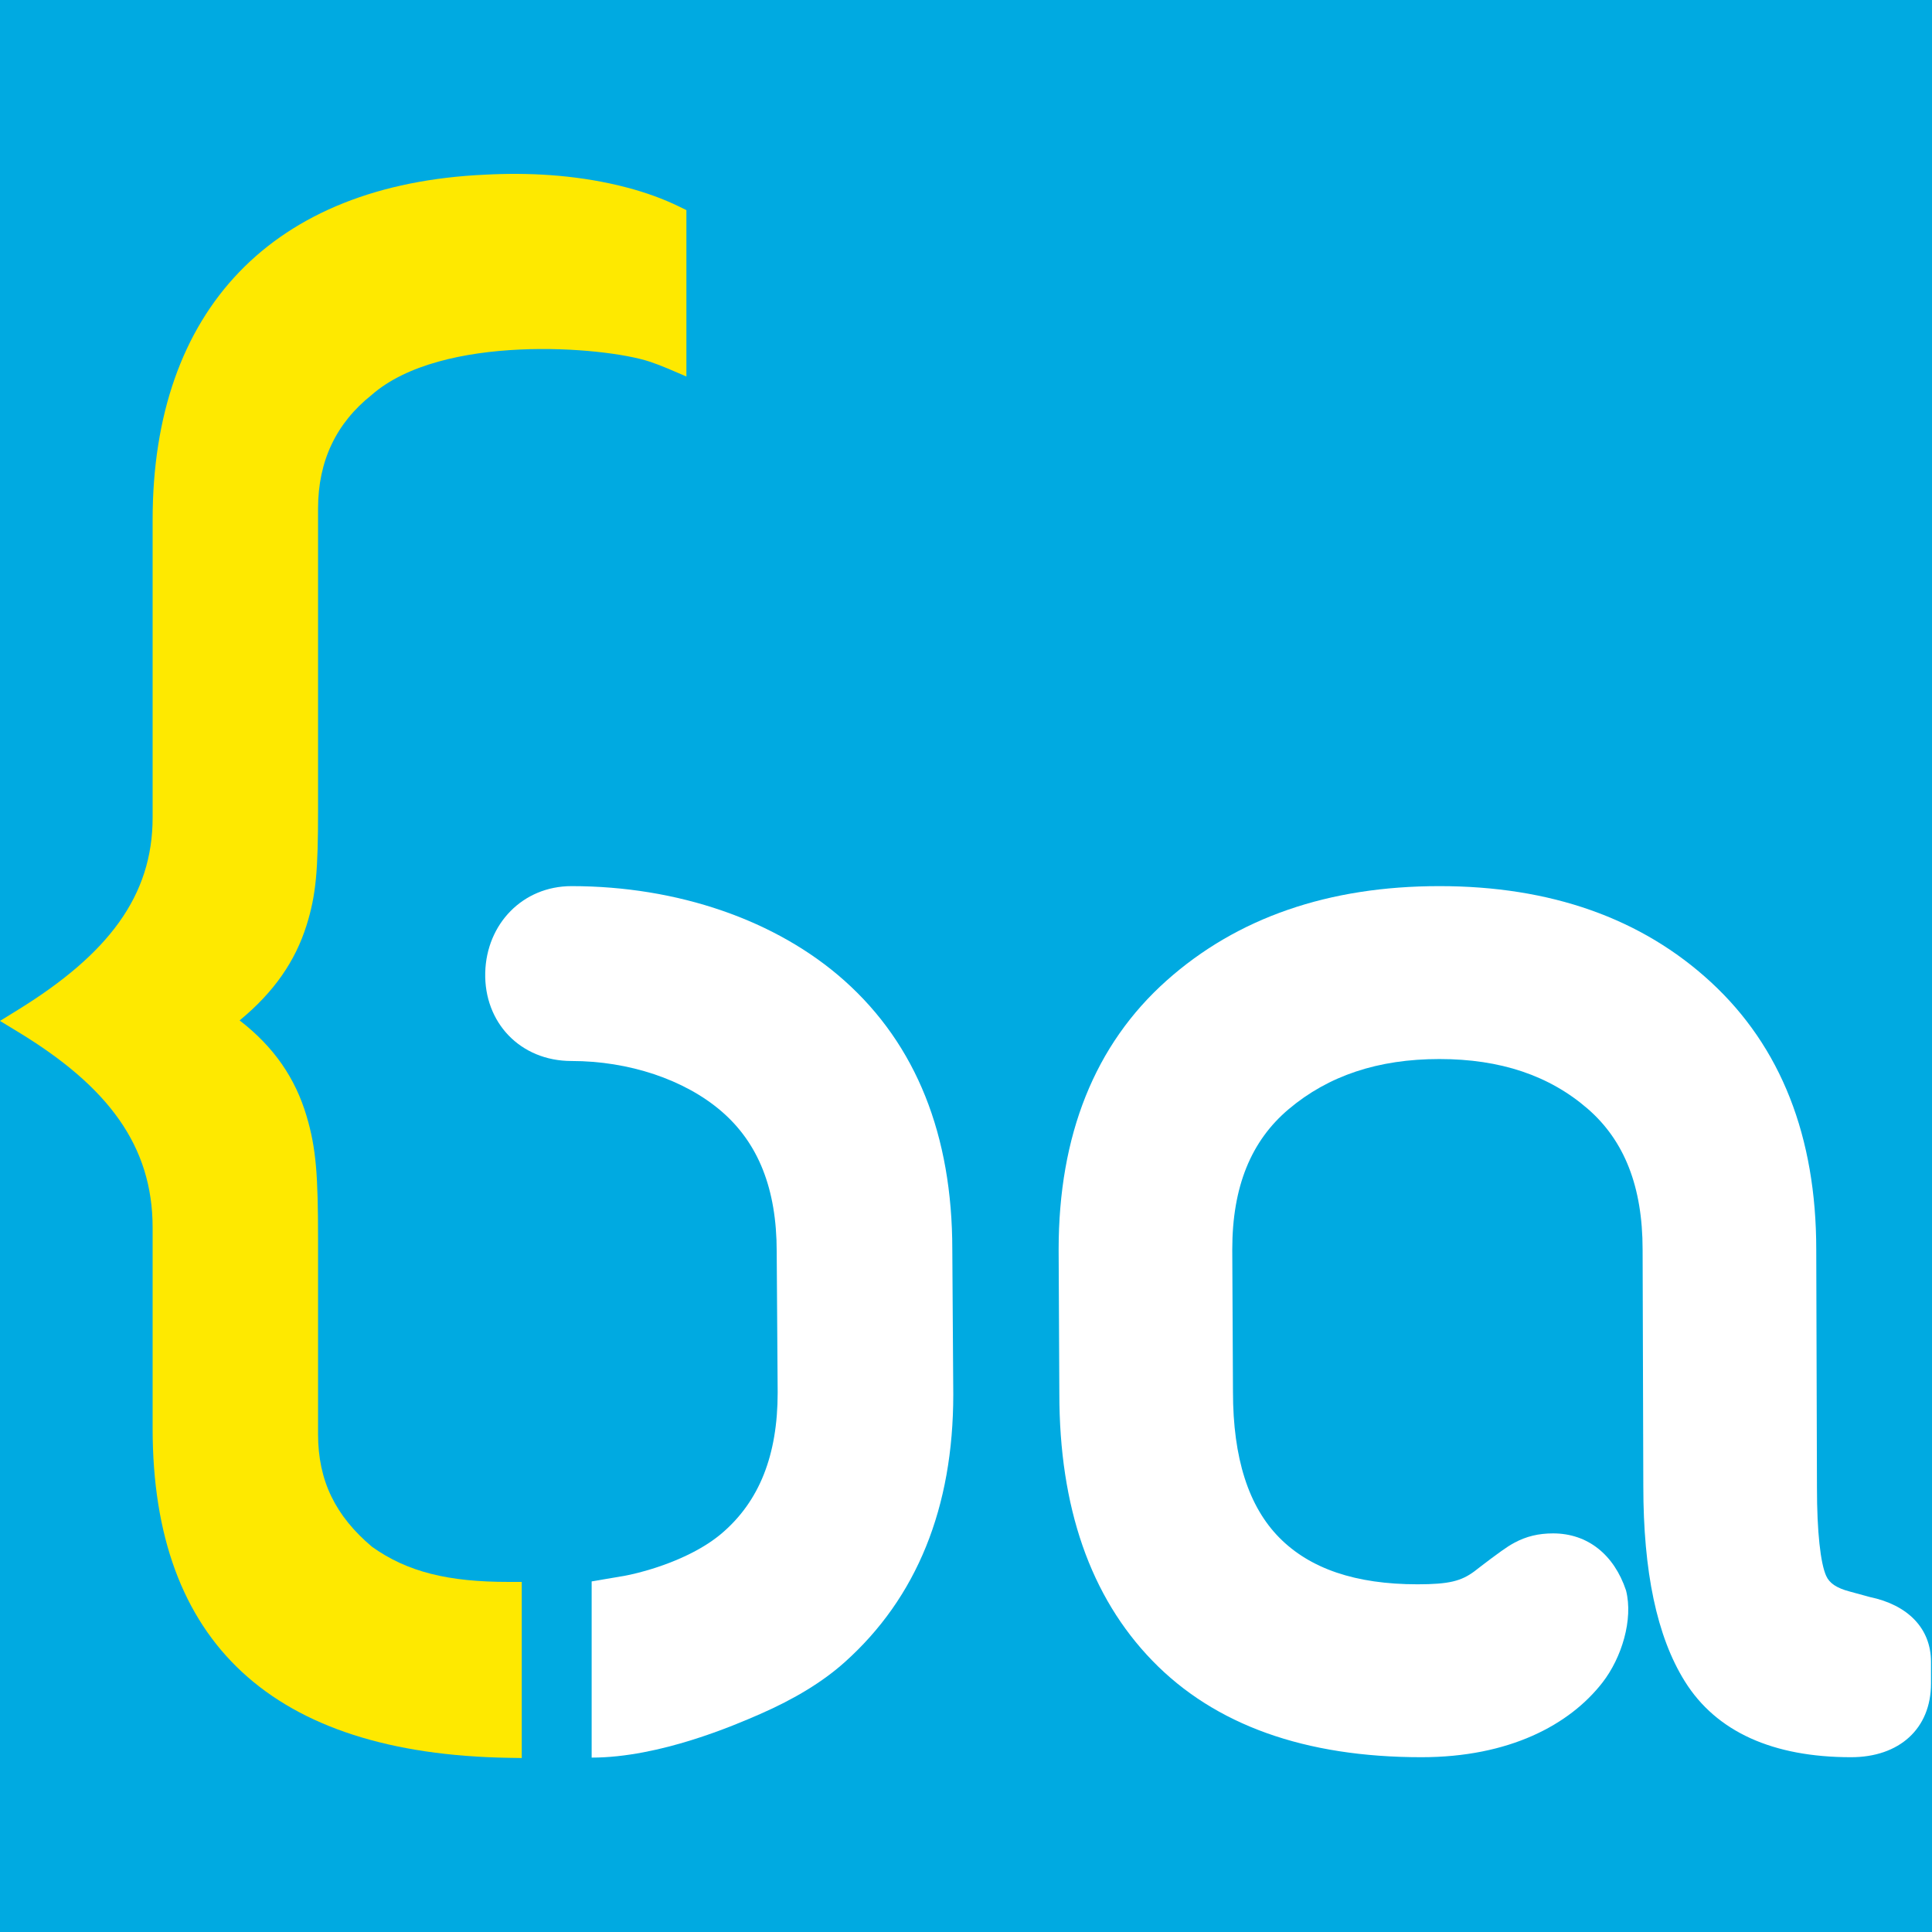
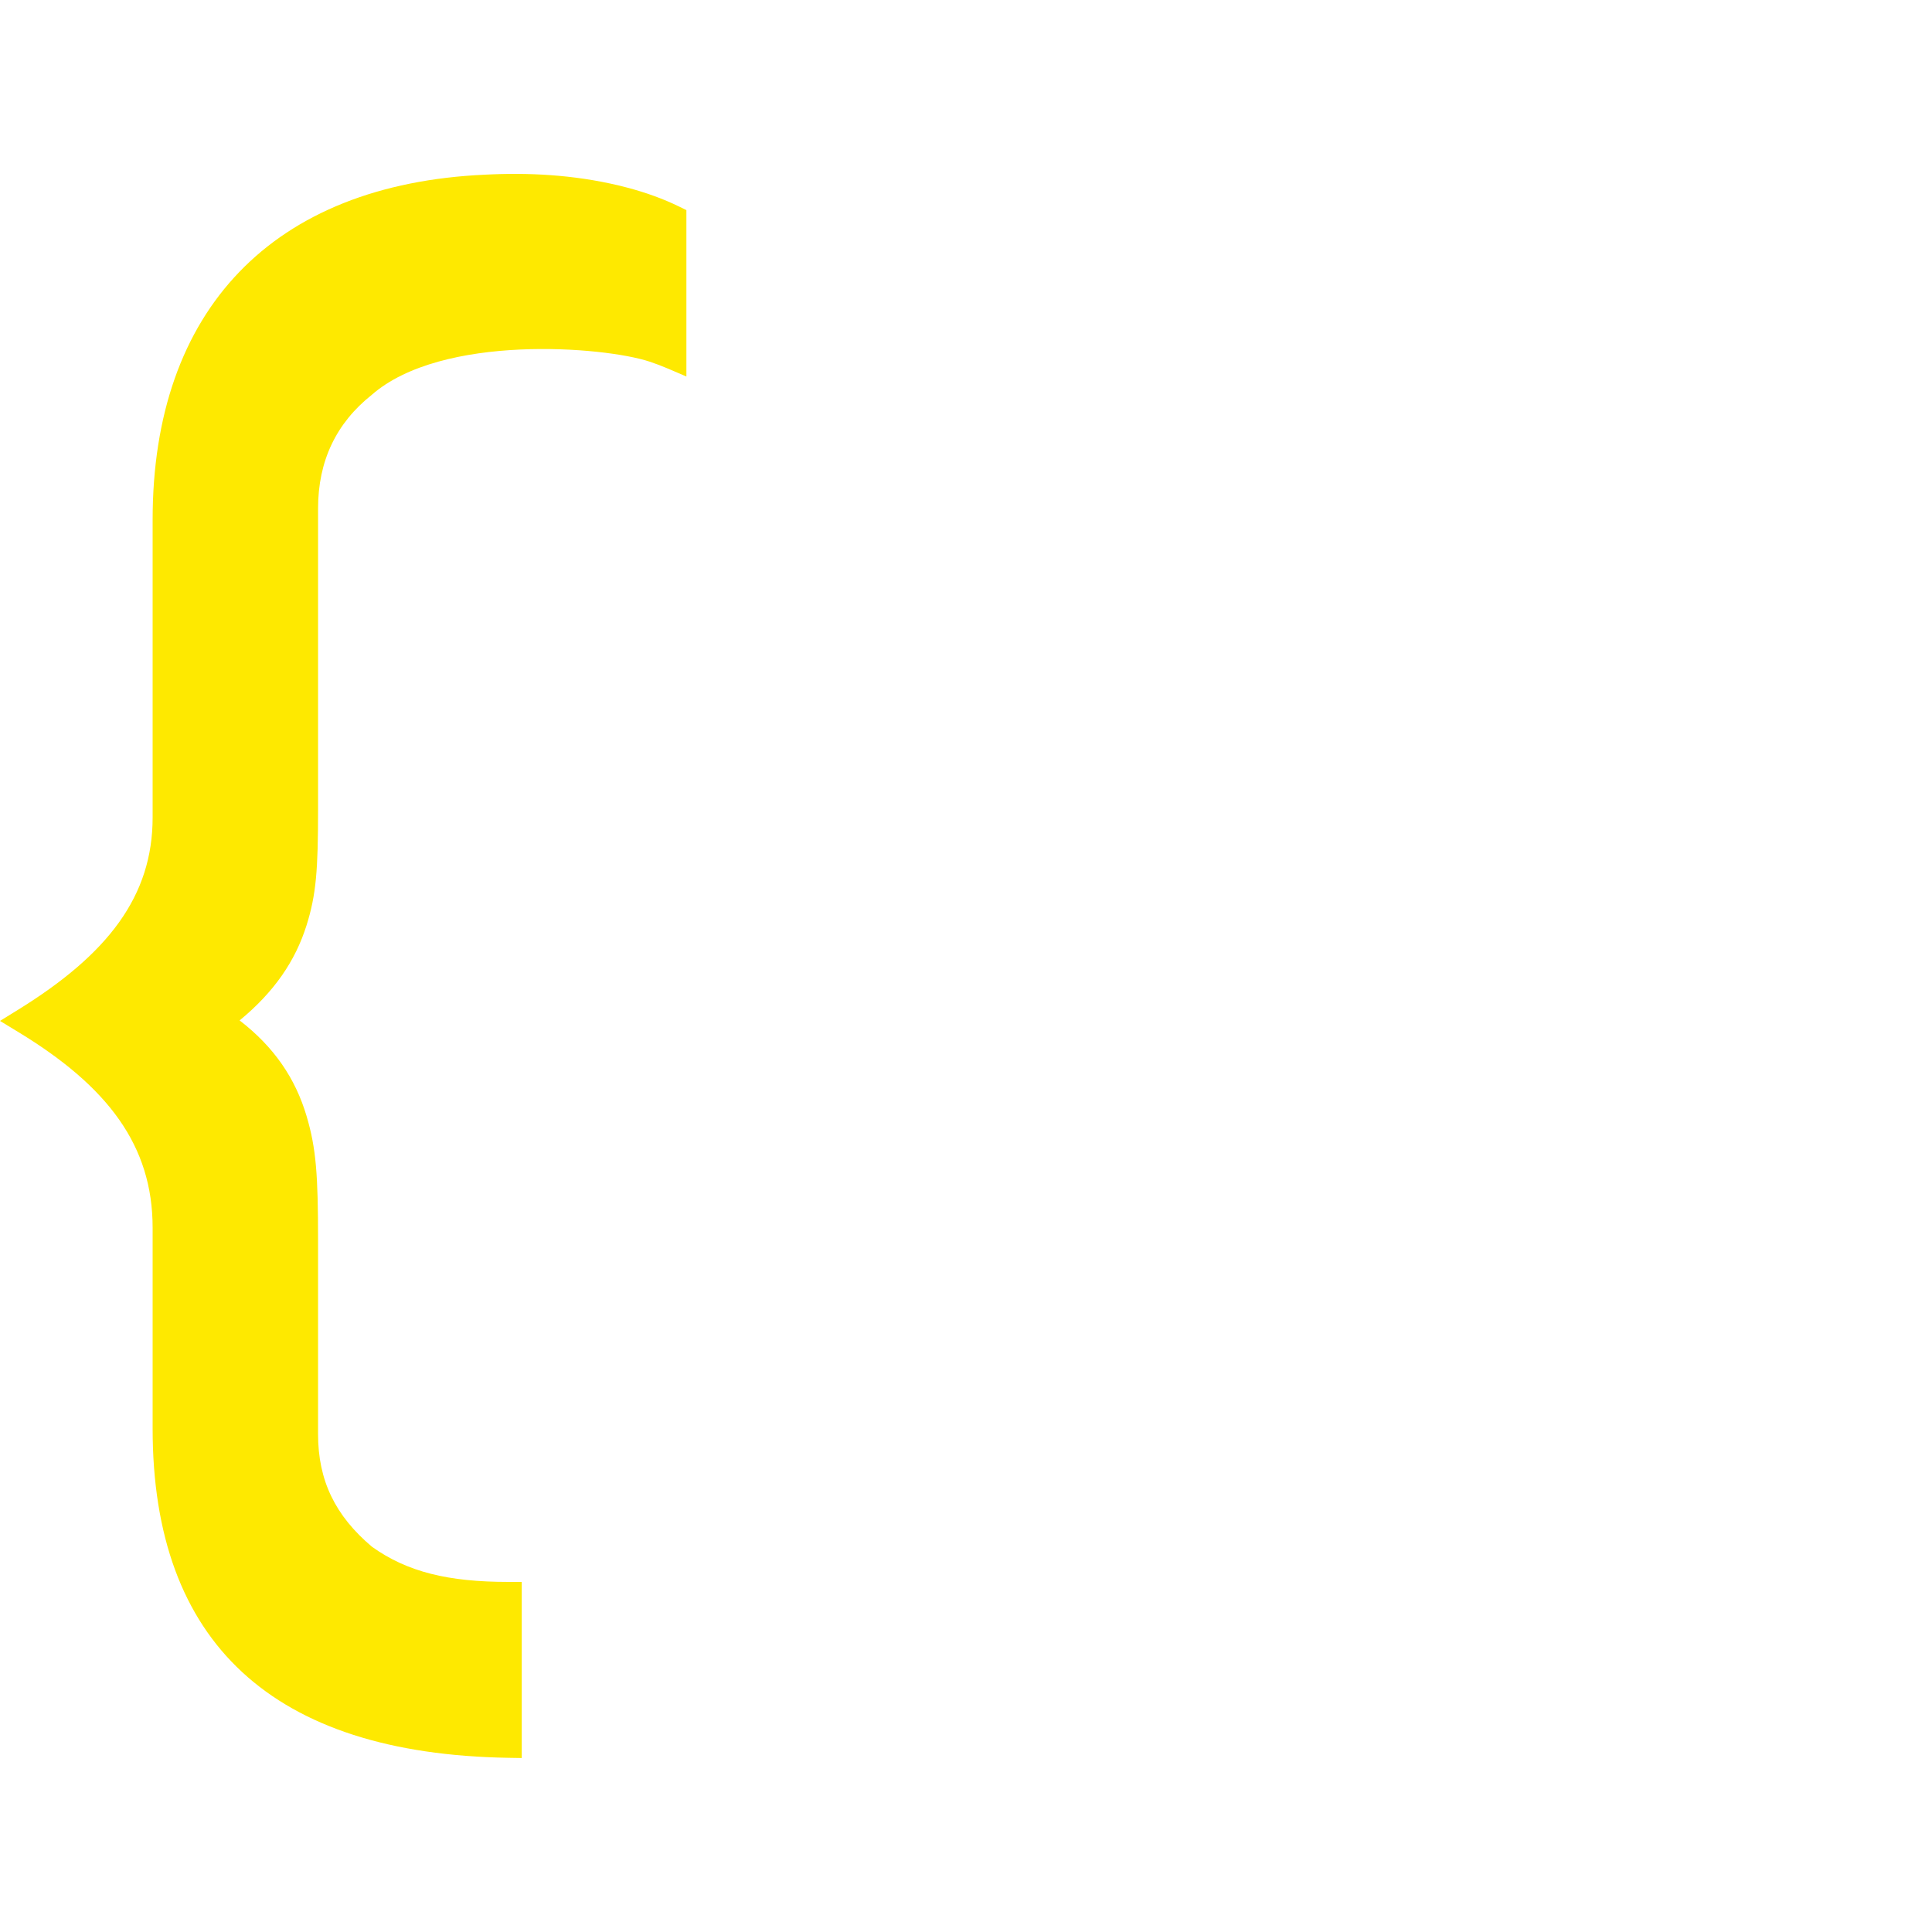
<svg xmlns="http://www.w3.org/2000/svg" width="100%" height="100%" viewBox="0 0 558 558" version="1.1" xml:space="preserve" style="fill-rule:evenodd;clip-rule:evenodd;stroke-linejoin:round;stroke-miterlimit:1.414;">
  <g id="favicon">
-     <rect id="Rectangle" x="0" y="0" width="558" height="558" style="fill:#00aae1;" />
    <g id="Group">
-       <path id="b" d="M275.325,402.753c0,32.657 -10.518,58.711 -31.442,77.396c-6.312,5.636 -14.452,10.572 -24.374,14.912c-7.32,3.202 -28.975,12.57 -48.626,12.57l0,-50.887l9.748,-1.664c0.233,-0.04 0.76,-0.146 1.403,-0.288c1.387,-0.304 2.883,-0.682 4.438,-1.126c4.828,-1.377 9.388,-3.135 13.442,-5.219c3.357,-1.725 6.249,-3.62 8.62,-5.648c10.741,-9.188 16.073,-22.454 16.073,-40.585l-0.28,-40.741c0,-18.157 -5.333,-31.424 -16.073,-40.611c-10.606,-9.072 -26.632,-14.425 -43.185,-14.425c-14.84,0 -25.29,-11.14 -24.923,-25.549c0.358,-14.026 10.804,-24.956 24.923,-24.956c30.556,0 59.187,9.789 78.812,27.293c20.748,18.505 31.161,44.644 31.164,77.67l0.28,41.858Z" style="fill:#fff;fill-rule:nonzero;" />
-       <path id="a" d="M557.71,480.004l0,6.219c0,13.105 -9.2,21.295 -23.088,21.295c-22.509,0 -38.892,-7.286 -48.014,-21.917c-8.103,-12.998 -11.986,-31.679 -11.986,-56.473l-0.204,-68.22c0,-18.186 -5.265,-31.481 -15.851,-40.665c-11.056,-9.592 -25.176,-14.371 -42.838,-14.371c-17.714,0 -32.07,4.81 -43.53,14.477c-10.896,9.191 -16.296,22.431 -16.296,40.54l0.204,41.088c0,19.244 4.534,33.168 13.385,42.129c8.834,8.944 21.965,13.473 39.909,13.473c9.171,0 12.636,-0.952 16.403,-3.724c0.422,-0.311 3.601,-2.801 4.796,-3.664c0.195,-0.141 0.354,-0.257 1.503,-1.101c0.89,-0.652 1.329,-0.973 1.565,-1.142c1.435,-1.028 2.553,-1.744 3.75,-2.387c3.431,-1.841 6.963,-2.685 11.144,-2.685c10.012,0 17.614,6.158 21.065,16.468c2.146,8.397 -1.274,19.485 -6.779,26.577c-9.552,12.306 -27.007,21.597 -52.311,21.597c-33.588,0 -59.671,-9.26 -77.721,-27.881c-17.935,-18.502 -26.859,-44.355 -26.859,-77.076l-0.204,-41.653c0,-33.032 10.414,-59.176 31.164,-77.683c20.39,-18.186 46.825,-27.293 78.812,-27.293c32.05,0 58.353,9.244 78.384,27.703c20.28,18.687 30.455,44.681 30.455,77.261l0.204,68.786c0,12.806 1.027,21.833 2.664,25.469c0.931,2.068 2.909,3.499 6.864,4.535l5.78,1.577c10.843,2.26 17.63,8.952 17.63,18.741Z" style="fill:#fff;fill-rule:nonzero;" />
+       <path id="a" d="M557.71,480.004l0,6.219c-22.509,0 -38.892,-7.286 -48.014,-21.917c-8.103,-12.998 -11.986,-31.679 -11.986,-56.473l-0.204,-68.22c0,-18.186 -5.265,-31.481 -15.851,-40.665c-11.056,-9.592 -25.176,-14.371 -42.838,-14.371c-17.714,0 -32.07,4.81 -43.53,14.477c-10.896,9.191 -16.296,22.431 -16.296,40.54l0.204,41.088c0,19.244 4.534,33.168 13.385,42.129c8.834,8.944 21.965,13.473 39.909,13.473c9.171,0 12.636,-0.952 16.403,-3.724c0.422,-0.311 3.601,-2.801 4.796,-3.664c0.195,-0.141 0.354,-0.257 1.503,-1.101c0.89,-0.652 1.329,-0.973 1.565,-1.142c1.435,-1.028 2.553,-1.744 3.75,-2.387c3.431,-1.841 6.963,-2.685 11.144,-2.685c10.012,0 17.614,6.158 21.065,16.468c2.146,8.397 -1.274,19.485 -6.779,26.577c-9.552,12.306 -27.007,21.597 -52.311,21.597c-33.588,0 -59.671,-9.26 -77.721,-27.881c-17.935,-18.502 -26.859,-44.355 -26.859,-77.076l-0.204,-41.653c0,-33.032 10.414,-59.176 31.164,-77.683c20.39,-18.186 46.825,-27.293 78.812,-27.293c32.05,0 58.353,9.244 78.384,27.703c20.28,18.687 30.455,44.681 30.455,77.261l0.204,68.786c0,12.806 1.027,21.833 2.664,25.469c0.931,2.068 2.909,3.499 6.864,4.535l5.78,1.577c10.843,2.26 17.63,8.952 17.63,18.741Z" style="fill:#fff;fill-rule:nonzero;" />
      <path id="_.7d." d="M146.87,456.888l3.822,0l0,50.865l-3.885,-0.064c-67.988,-1.12 -102.726,-33.164 -102.726,-95.101l0,-58.014c0,-23.691 -12.9,-40.76 -38.775,-56.487l-5.306,-3.224l5.281,-3.265c25.936,-16.035 38.8,-32.796 38.8,-55.486l0,-86.003c0,-60.596 34.635,-96.916 96.098,-99.663c-0.339,0.015 1.41,-0.07 2.195,-0.101c12.322,-0.487 25.679,0.383 38.804,3.848c5.358,1.414 10.356,3.216 14.925,5.445l2.142,1.045l0,48.061l-5.333,-2.288c-1.729,-0.742 -3.498,-1.411 -5.307,-2.012c-13.186,-4.378 -60.009,-8.13 -80.26,9.615c-10.228,8.137 -15.483,19.071 -15.483,32.79l0,87.089c0,17.252 -0.531,24.416 -3.326,33.311c-3.248,10.334 -9.359,19.257 -19.33,27.467c9.982,7.702 16.105,16.731 19.347,27.654c2.78,9.365 3.309,17.136 3.309,35.777l0,56.071c0,13.444 5.011,23.603 15.574,32.518c10.266,7.336 22.163,10.152 39.434,10.152Z" style="fill:#fee900;fill-rule:nonzero;" />
    </g>
  </g>
</svg>